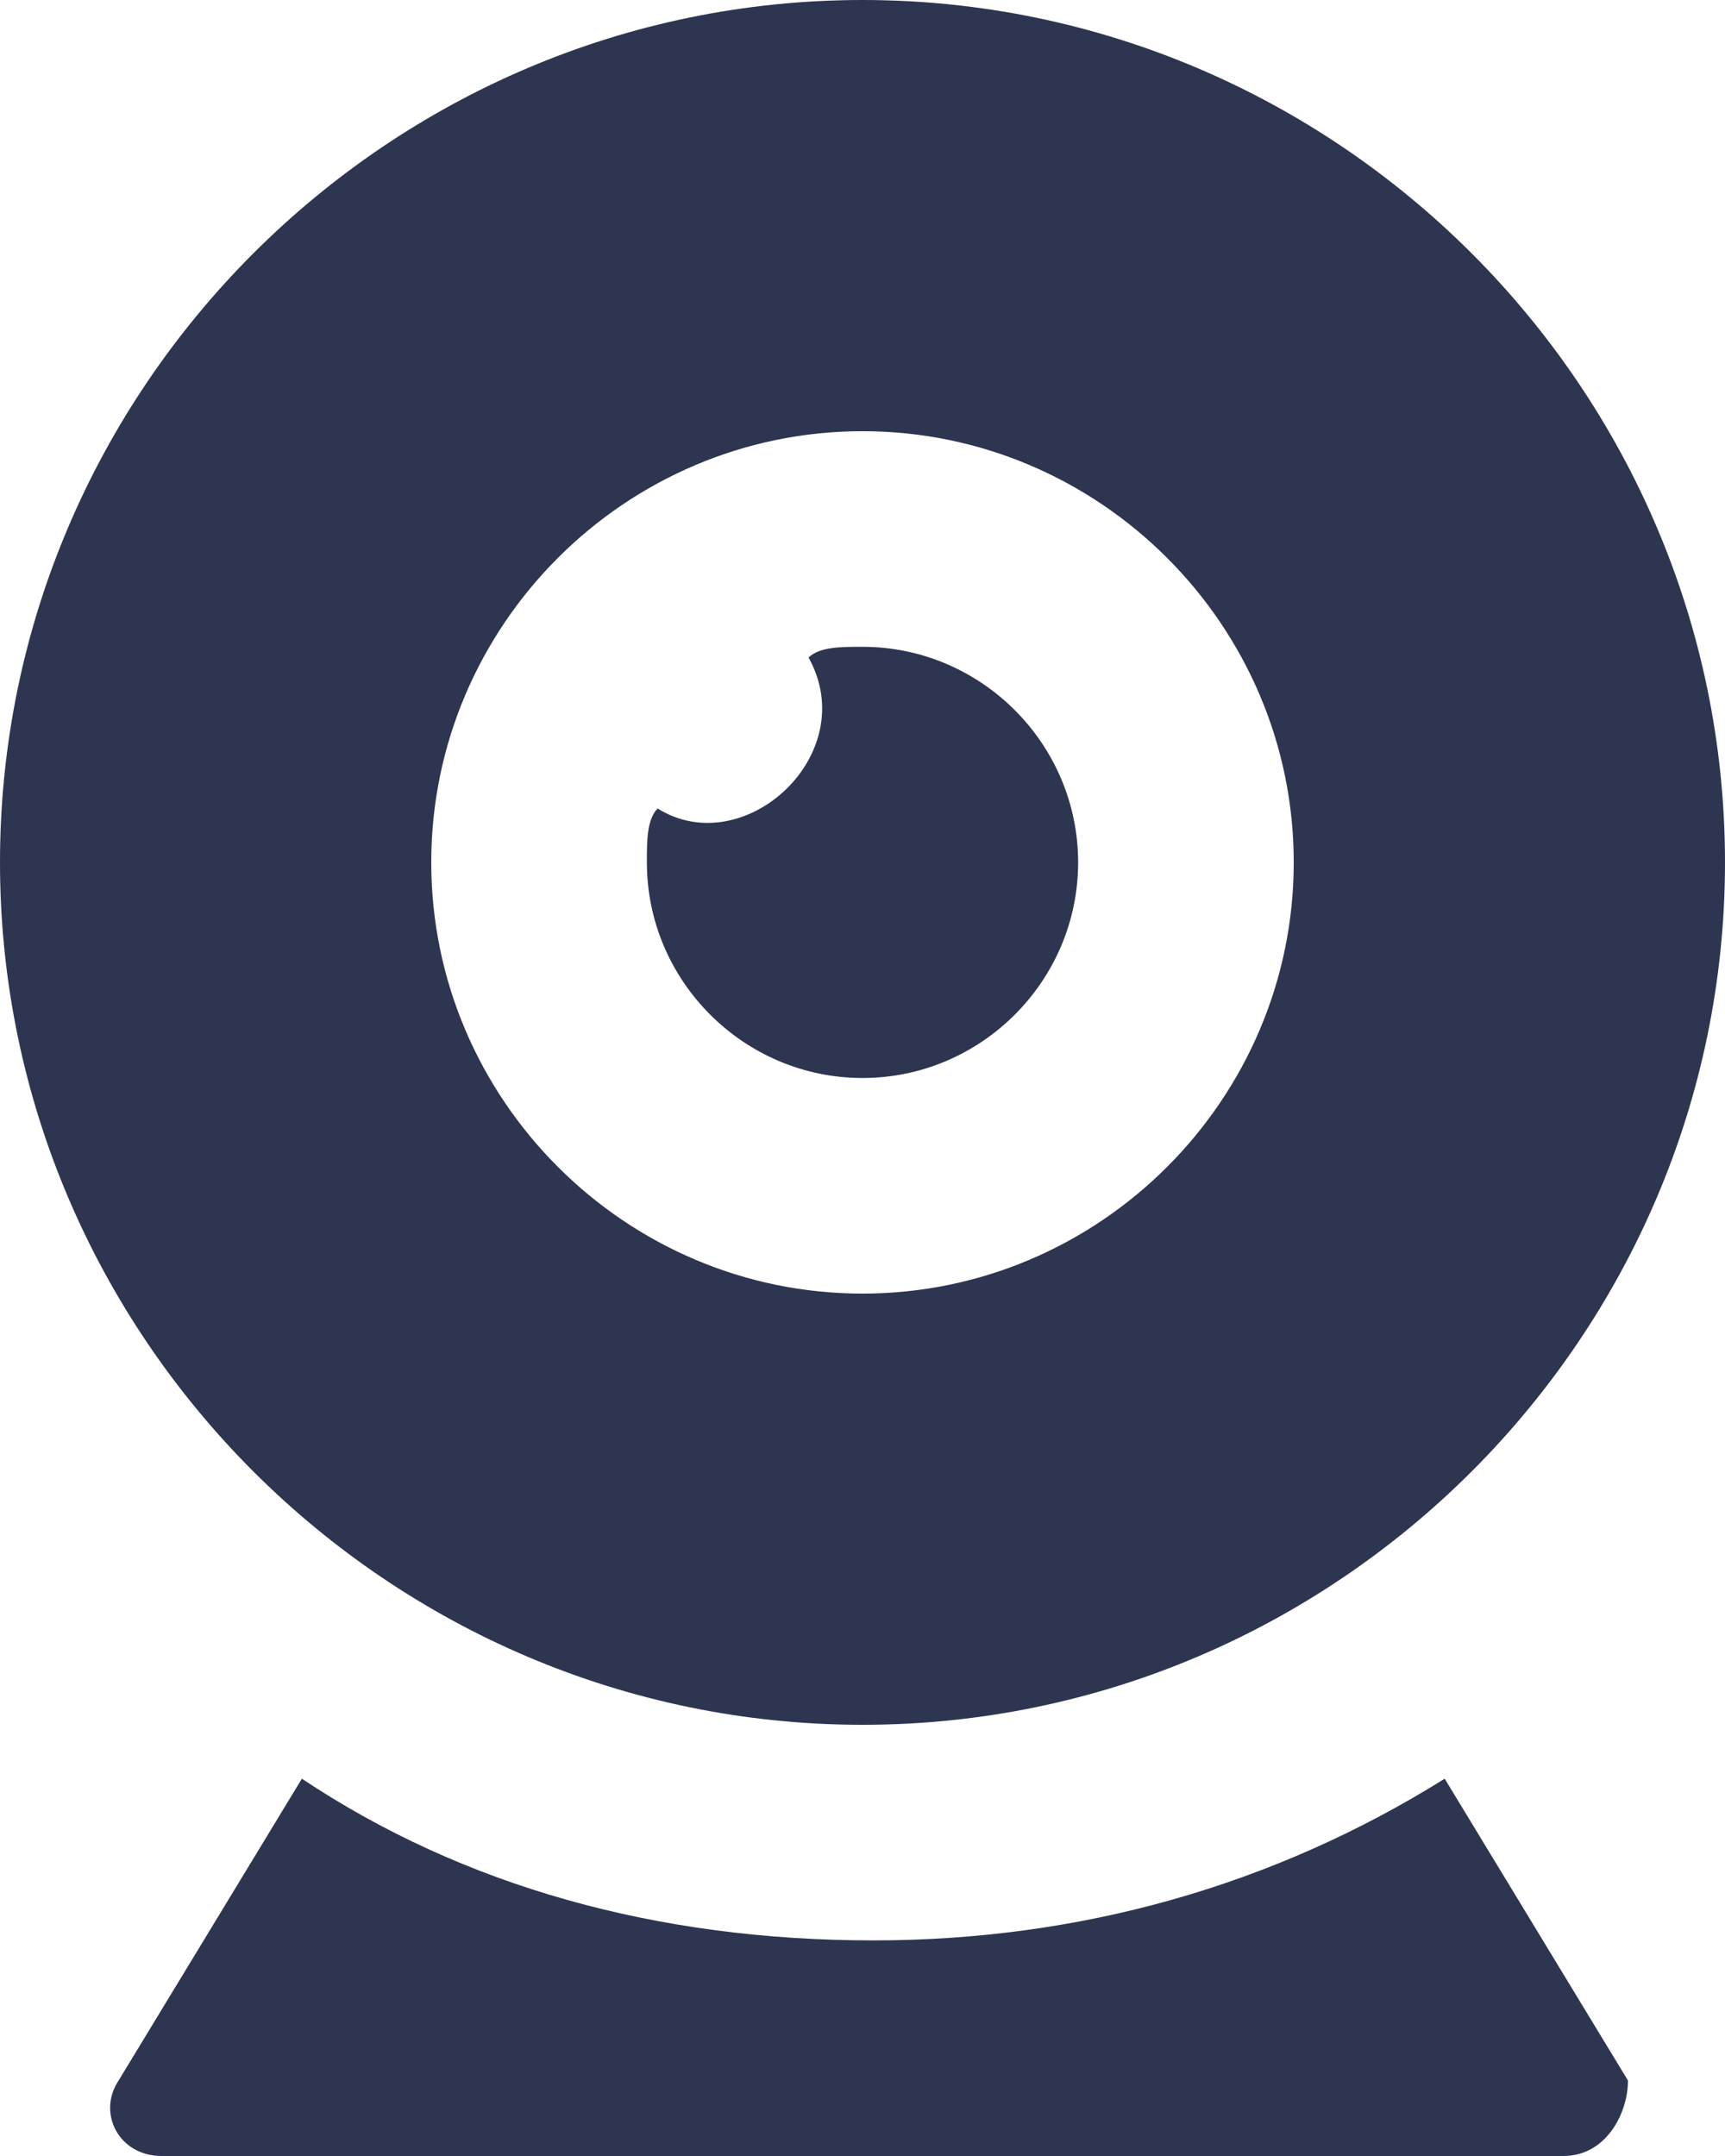
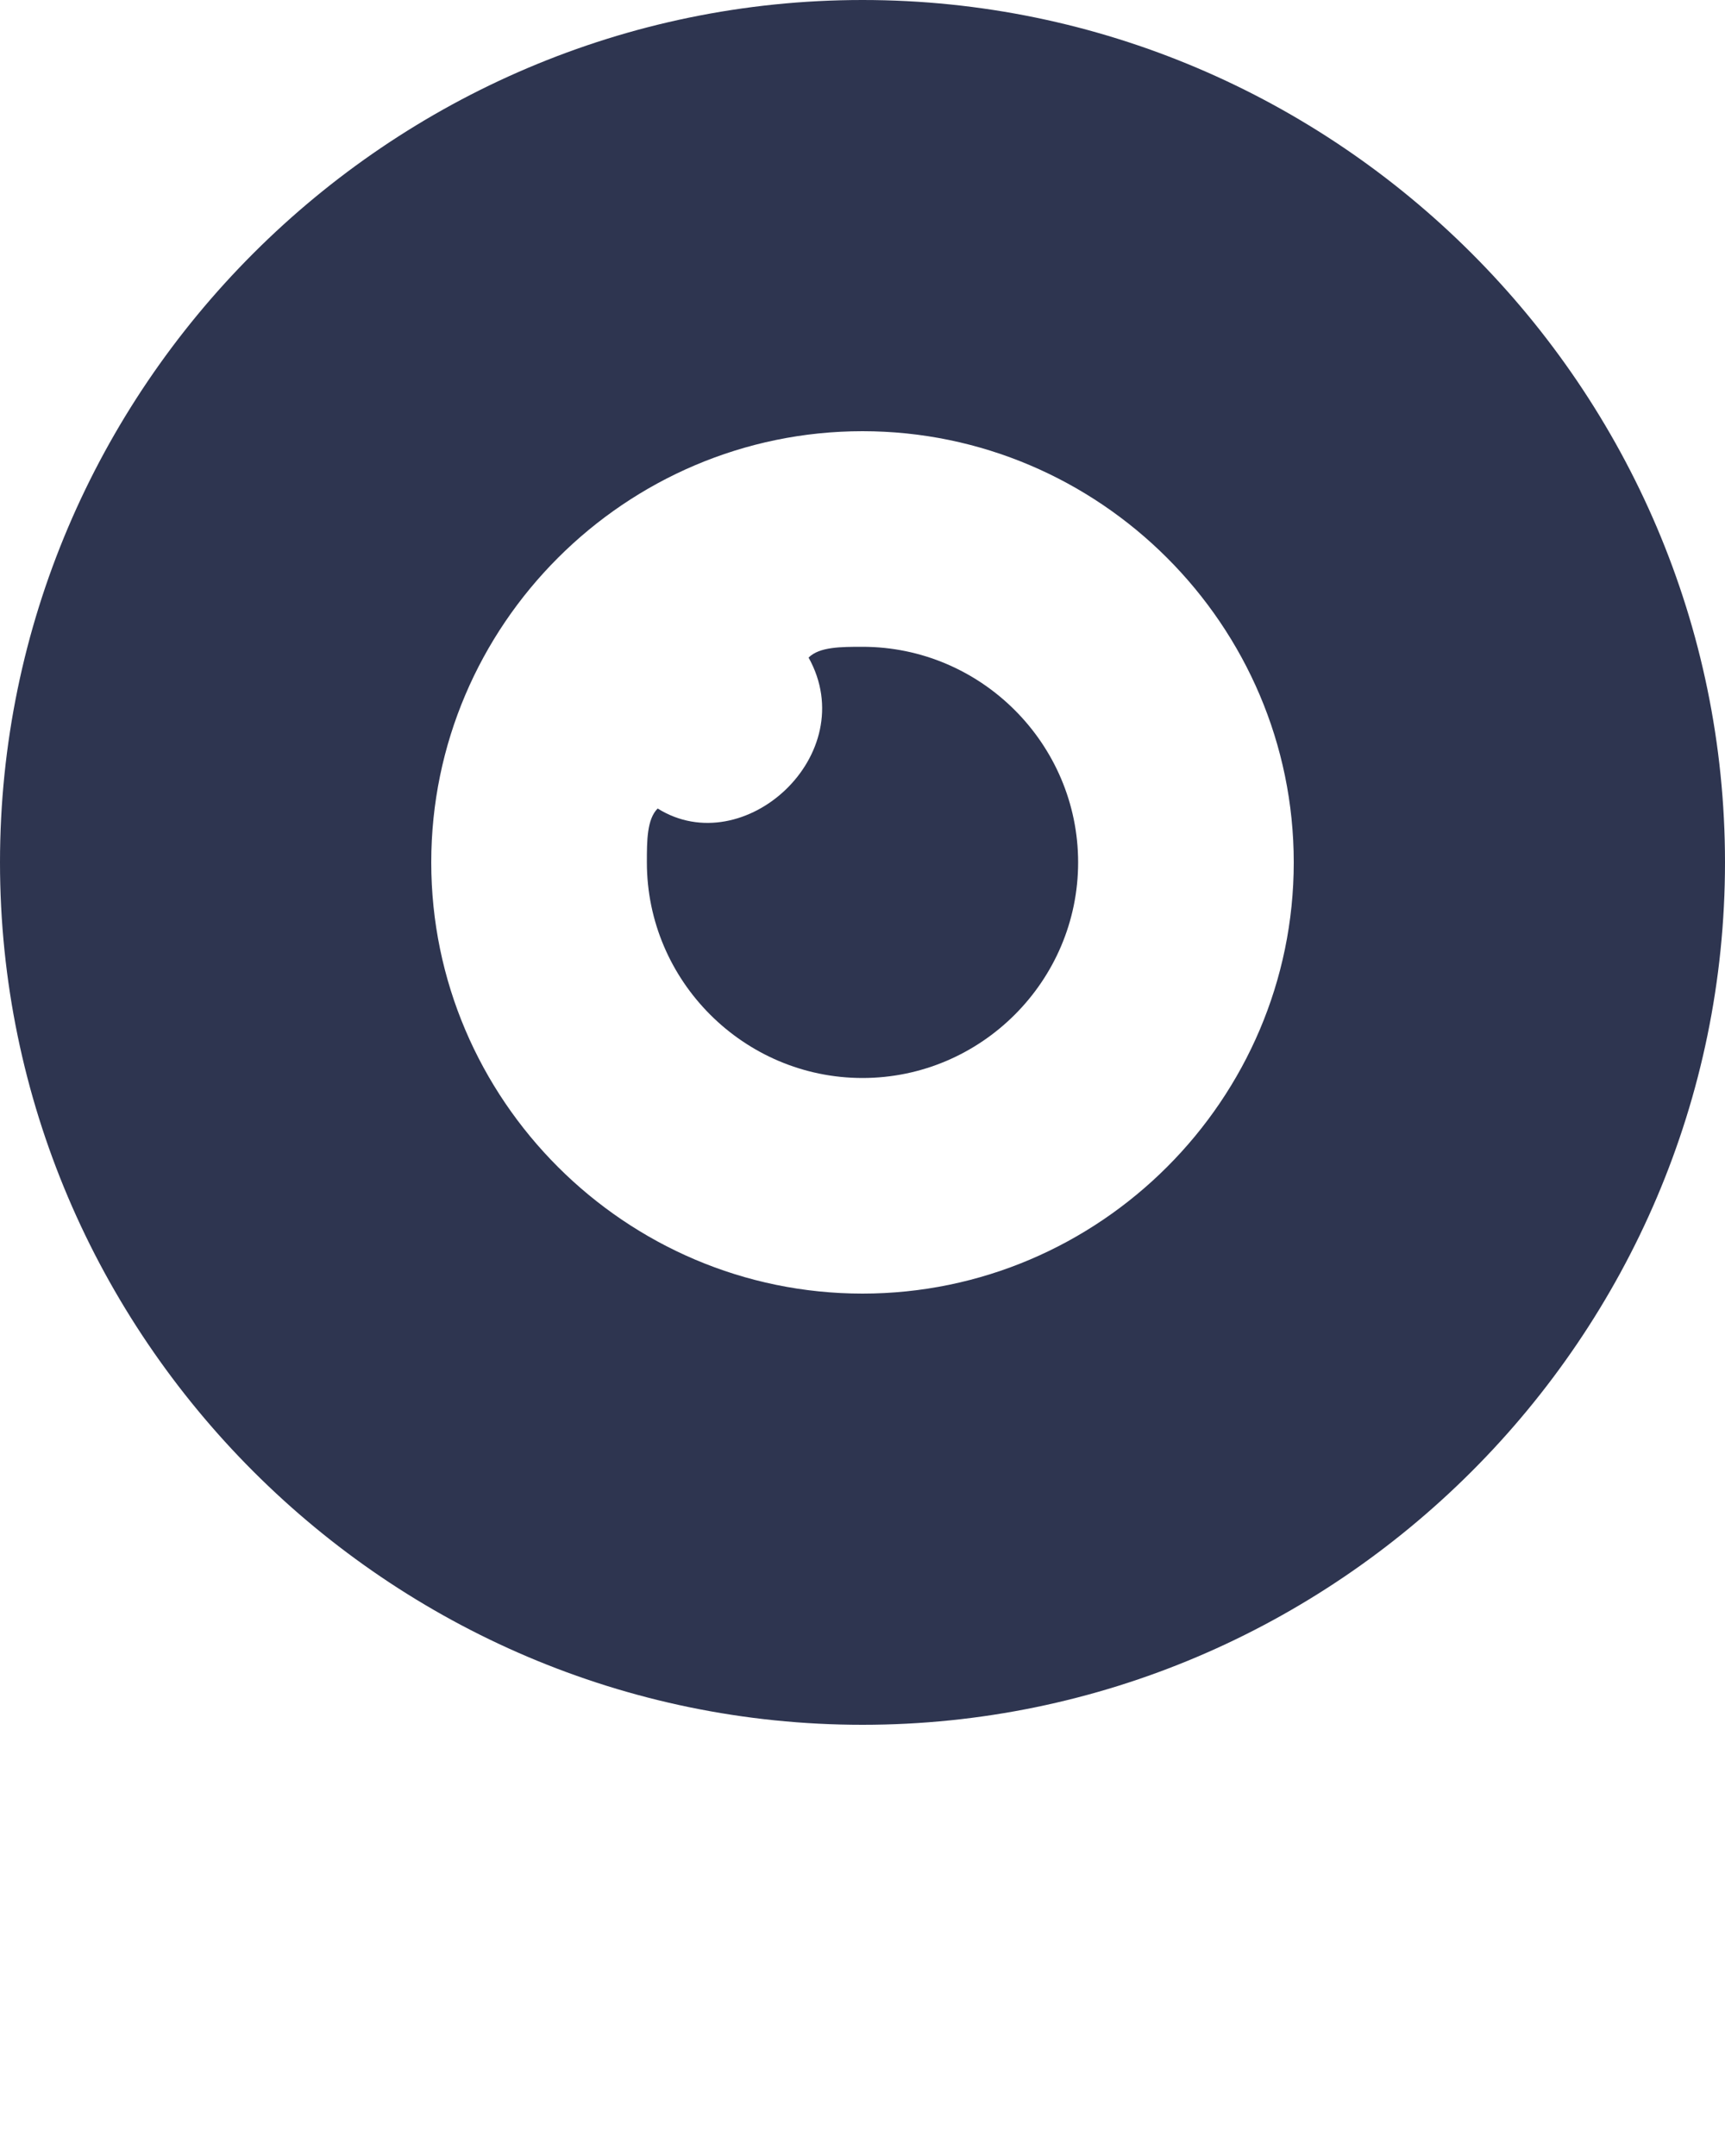
<svg xmlns="http://www.w3.org/2000/svg" width="40" height="50" viewBox="0 0 40 50" fill="none">
  <path d="M20 0C9 0 0 9 0 20C0 31 9 40 20 40C31 40 40 31 40 20C40 9 31 0 20 0ZM20 30C14.5 30 10 25.5 10 20C10 14.5 14.5 10 20 10C25.5 10 30 14.5 30 20C30 25.5 25.5 30 20 30Z" fill="#2E3550" />
  <path d="M20 15C19.5 15 19 15 18.75 15.25C20 17.5 17.25 20 15.25 18.75C15 19 15 19.5 15 20C15 22.75 17.25 25 20 25C22.75 25 25 22.75 25 20C25 17.25 22.75 15 20 15Z" fill="#2E3550" />
-   <path d="M33.5 41.25C29.5 43.75 25 45 20.25 45C15.25 45 10.75 43.75 7 41.25L2.75 48.25C2.25 49 2.75 50 3.75 50H36.25C37.25 50 37.75 49 37.75 48.25L33.5 41.25Z" fill="#2E3550" />
</svg>